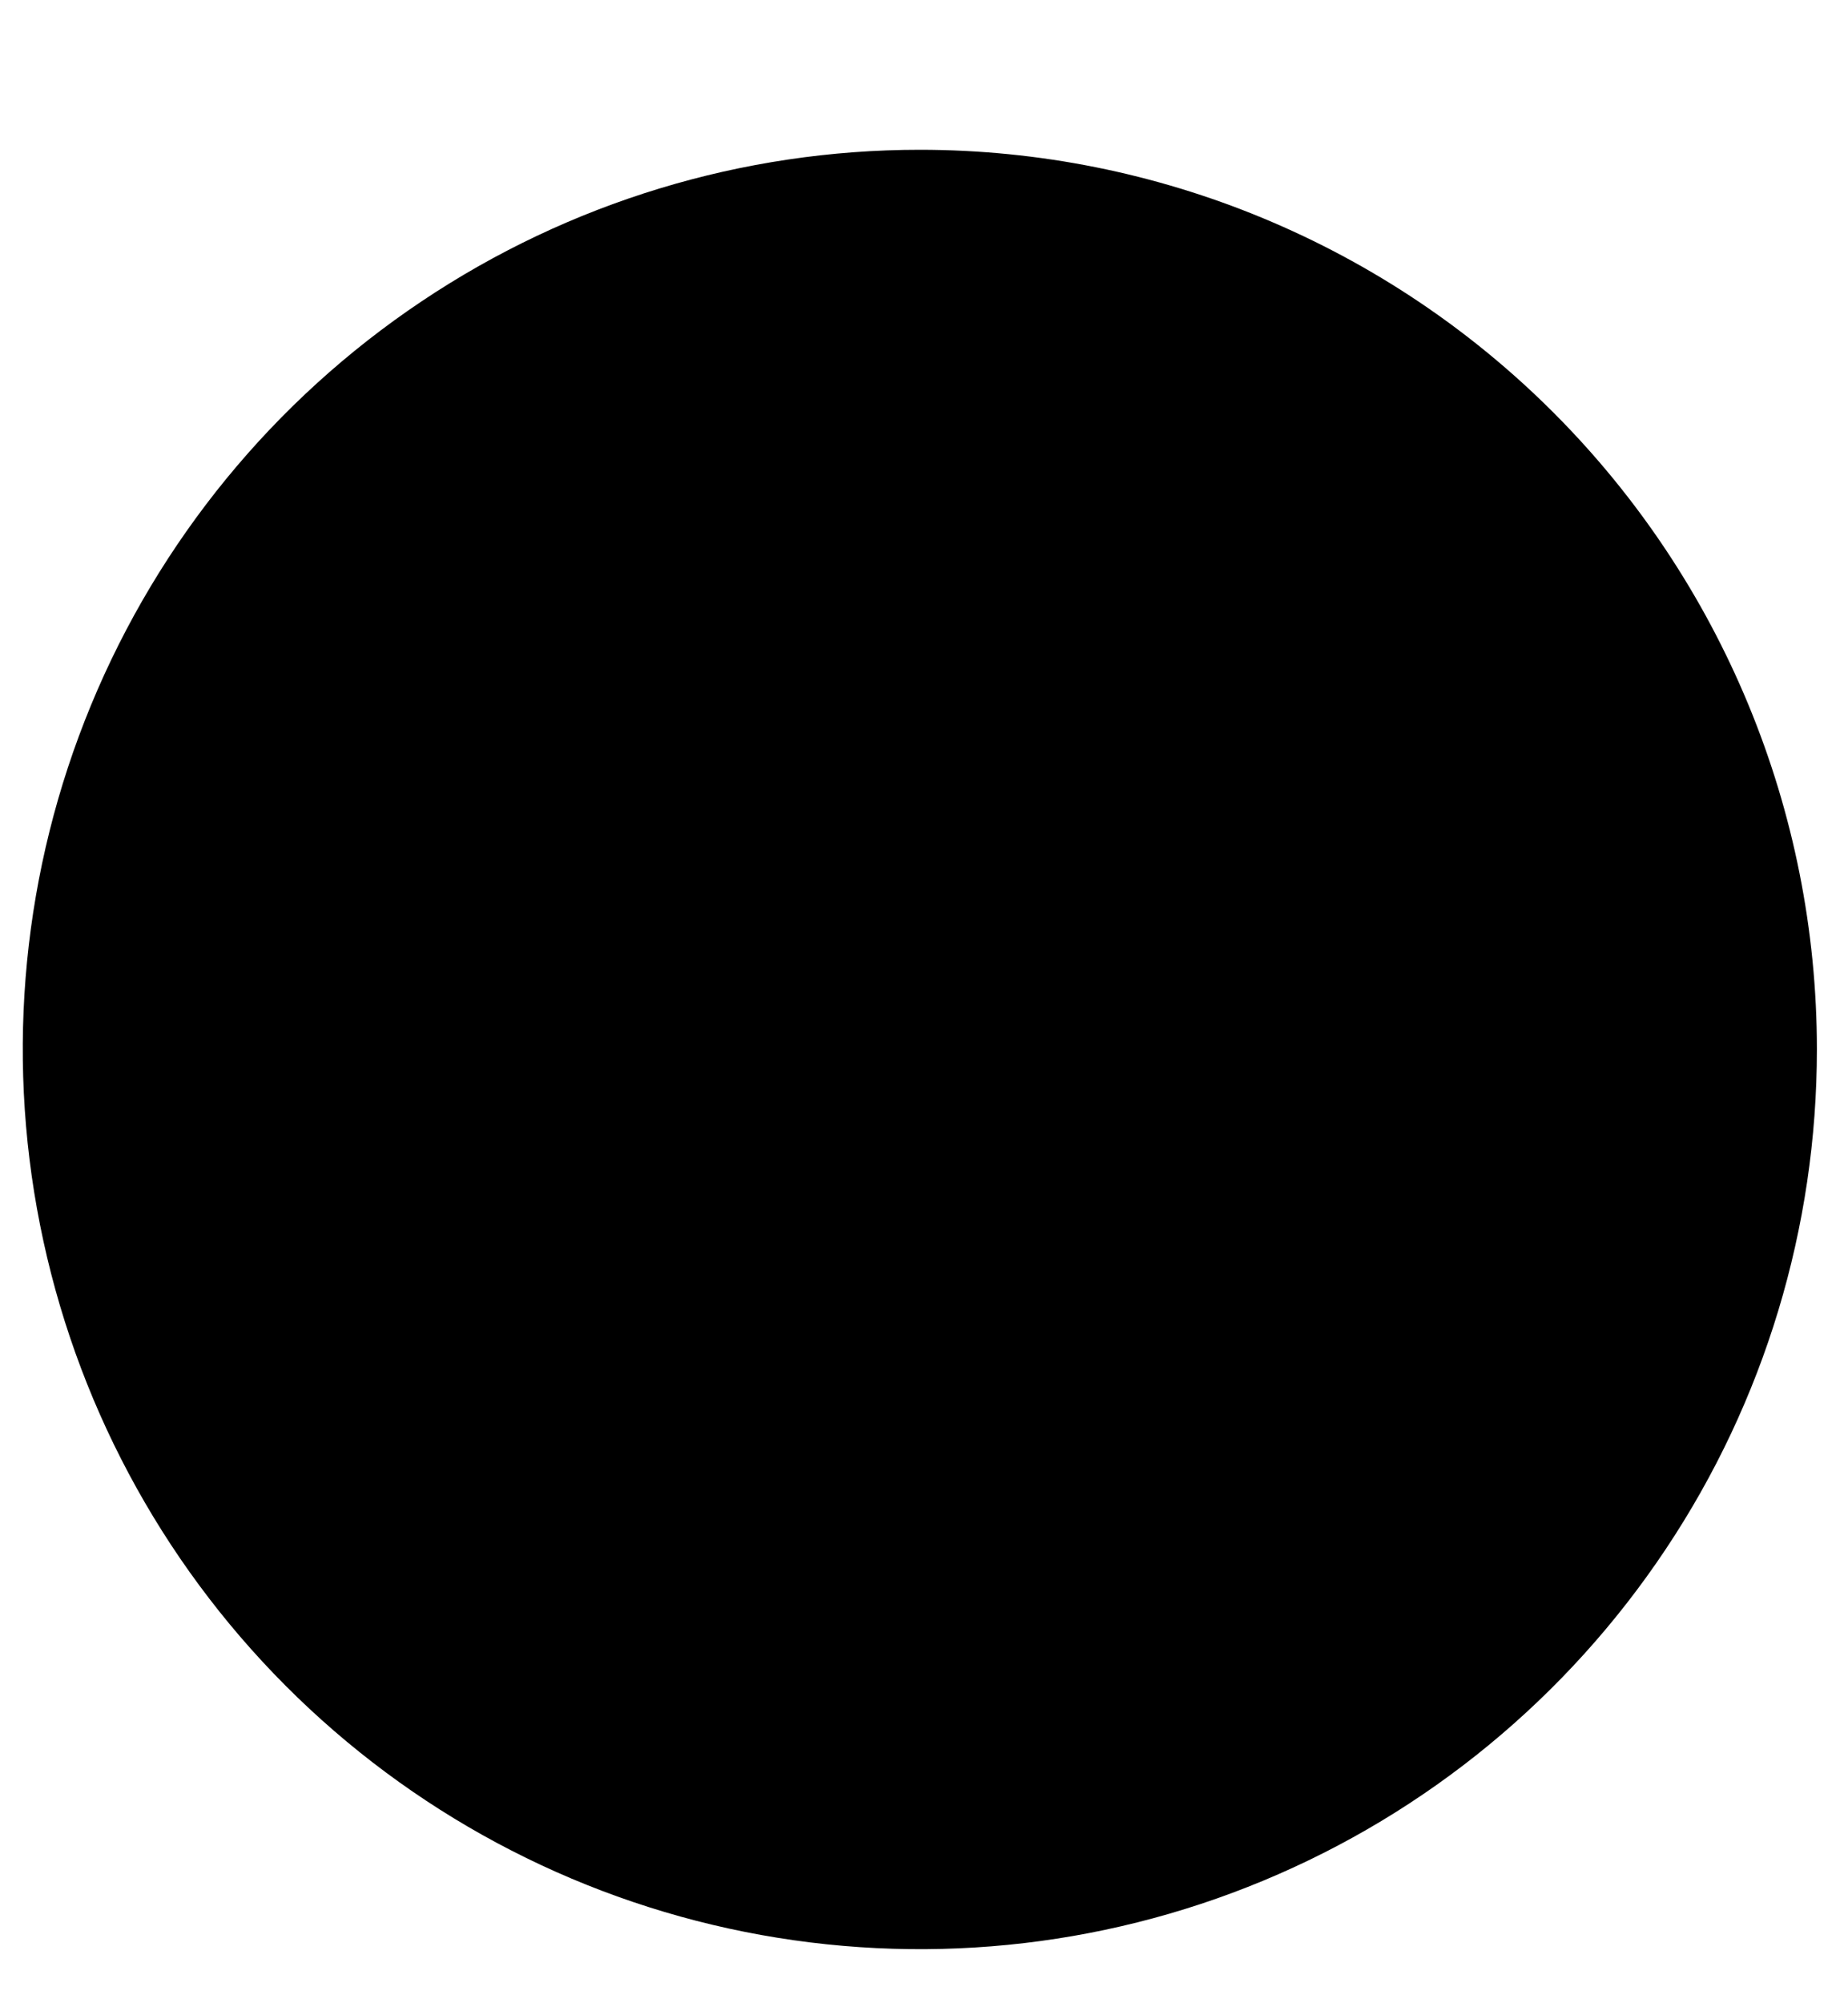
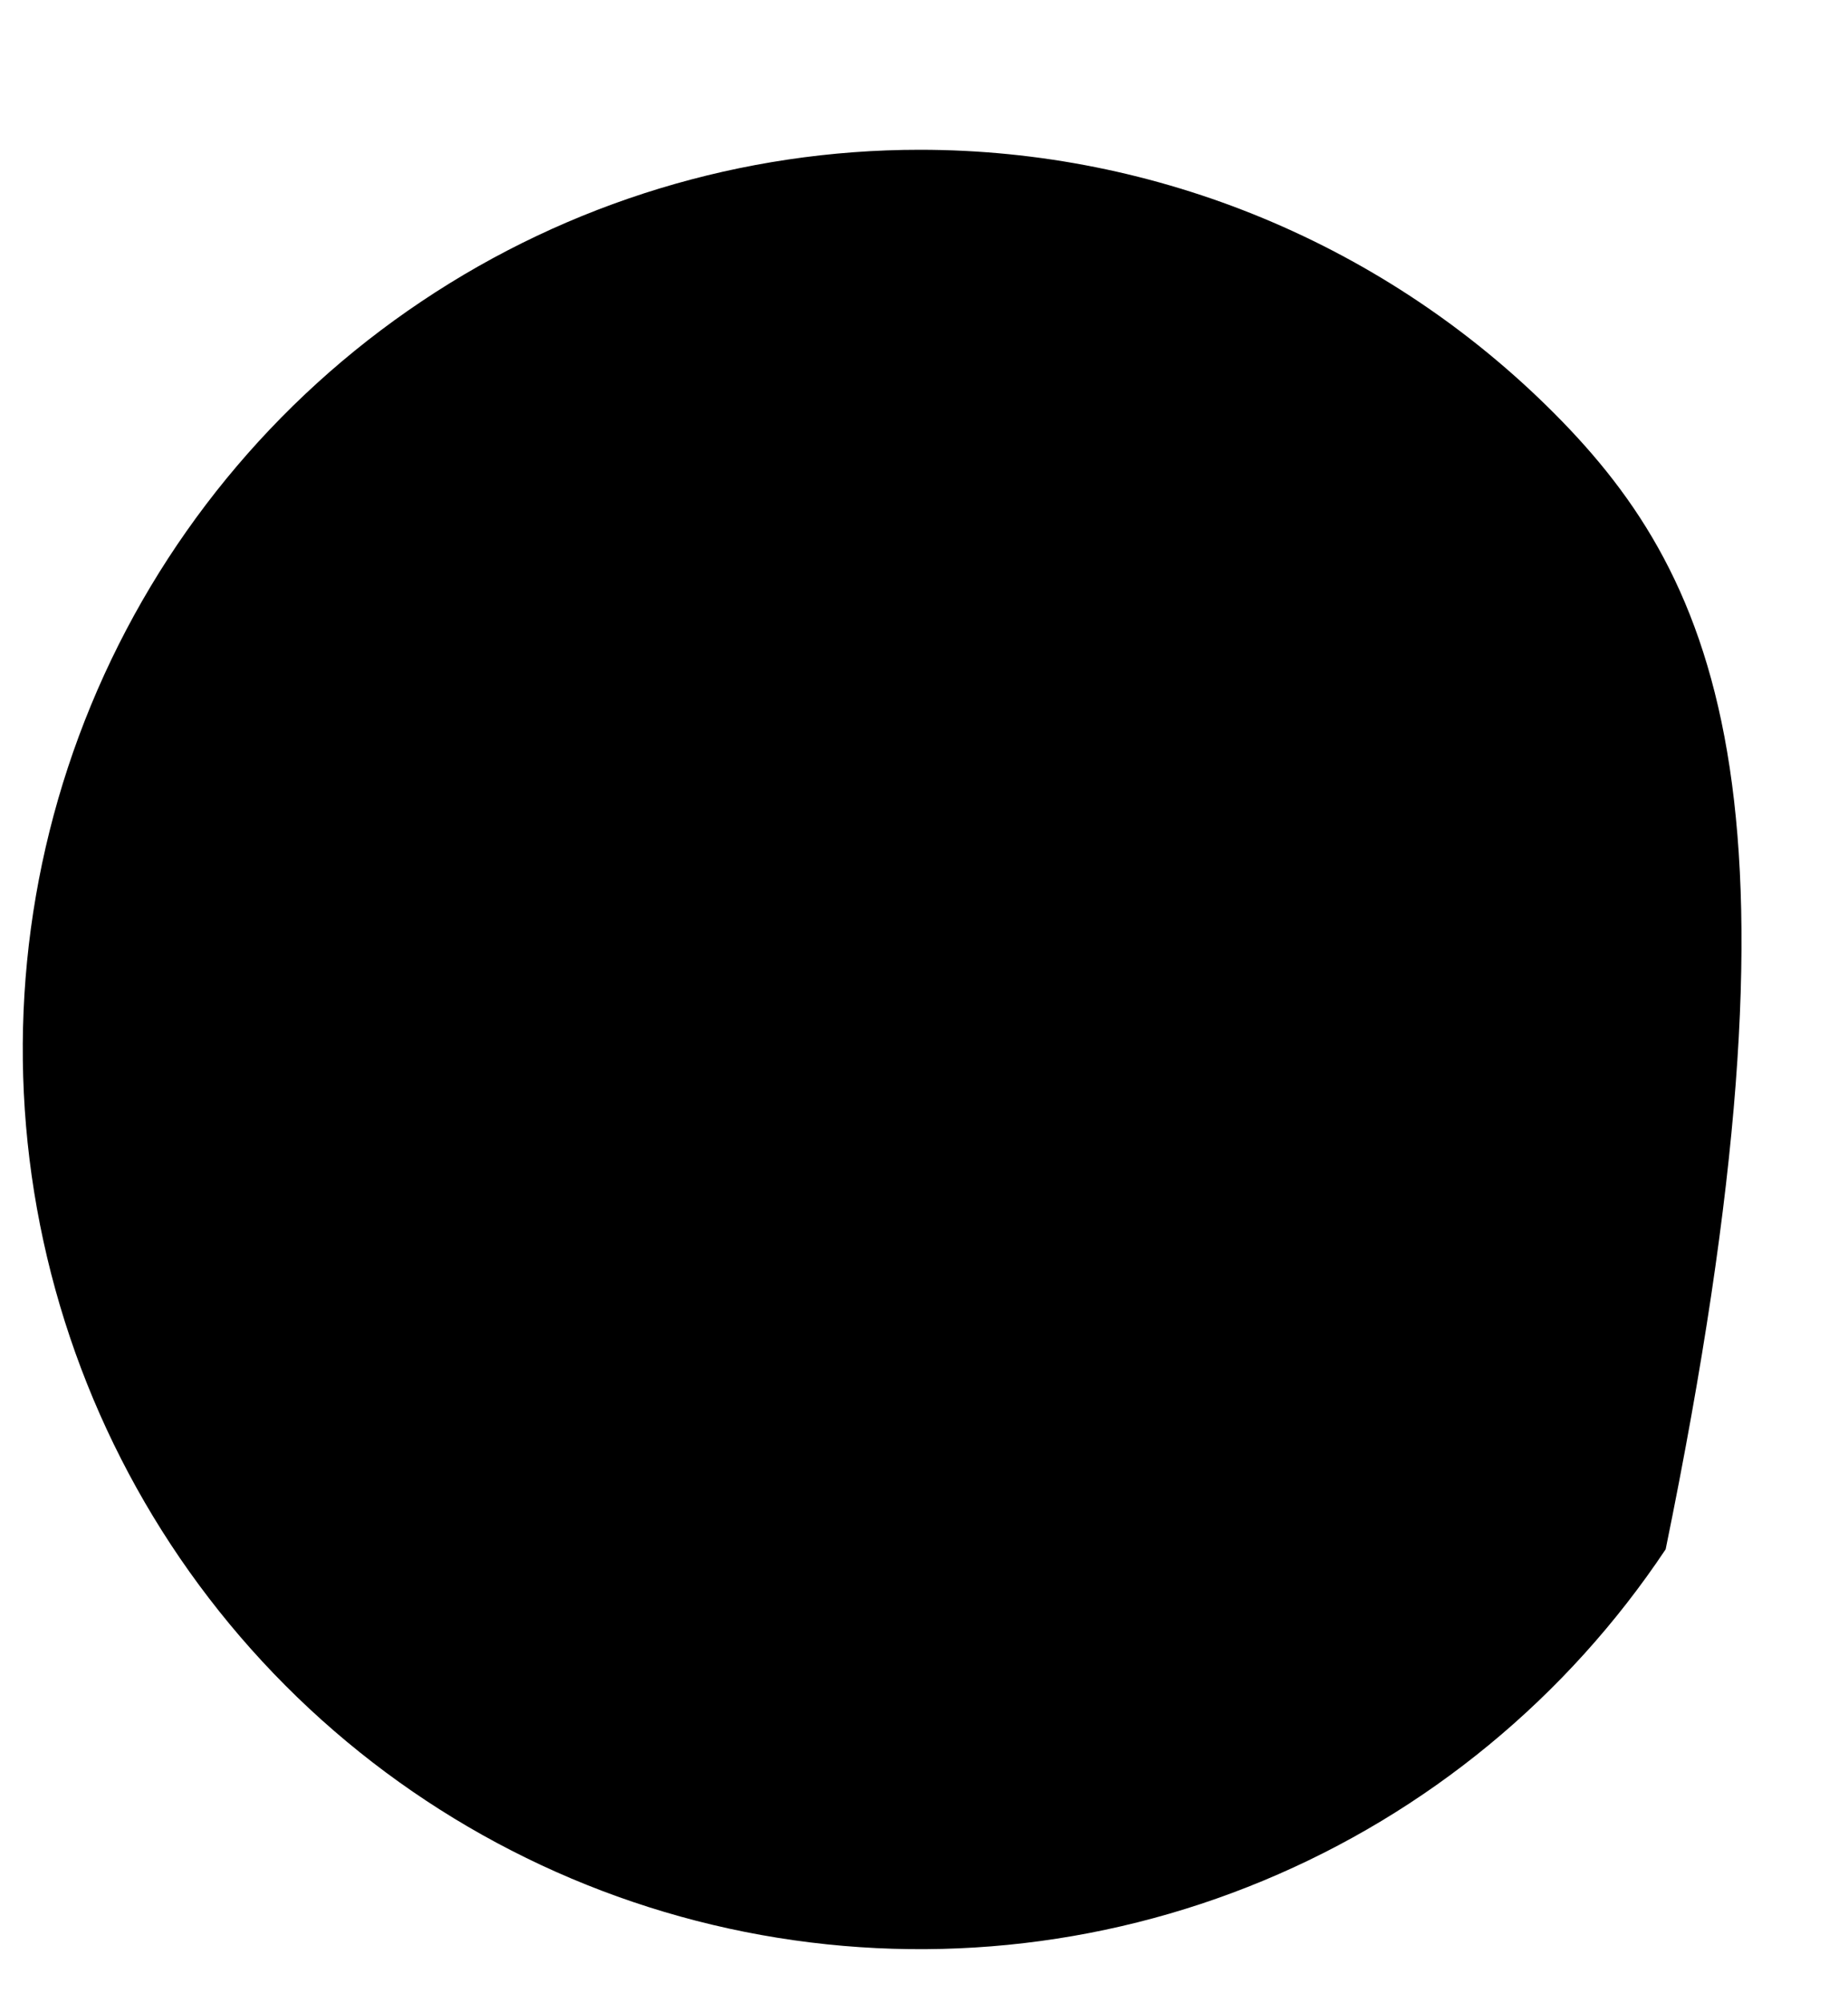
<svg xmlns="http://www.w3.org/2000/svg" width="12" height="13" viewBox="0 0 12 13" fill="none">
-   <path d="M5.973 0.972C4.821 0.972 3.695 1.314 2.737 1.956C1.779 2.597 1.032 3.509 0.591 4.576C0.15 5.643 0.035 6.817 0.26 7.949C0.485 9.082 1.039 10.122 1.854 10.939C2.669 11.756 3.707 12.312 4.837 12.537C5.967 12.762 7.138 12.647 8.202 12.205C9.267 11.763 10.176 11.014 10.816 10.054C11.457 9.094 11.798 7.965 11.798 6.81C11.798 5.262 11.184 3.777 10.092 2.682C9 1.587 7.518 0.972 5.973 0.972Z" fill="black" />
+   <path d="M5.973 0.972C4.821 0.972 3.695 1.314 2.737 1.956C1.779 2.597 1.032 3.509 0.591 4.576C0.15 5.643 0.035 6.817 0.26 7.949C0.485 9.082 1.039 10.122 1.854 10.939C2.669 11.756 3.707 12.312 4.837 12.537C5.967 12.762 7.138 12.647 8.202 12.205C9.267 11.763 10.176 11.014 10.816 10.054C11.798 5.262 11.184 3.777 10.092 2.682C9 1.587 7.518 0.972 5.973 0.972Z" fill="black" />
</svg>